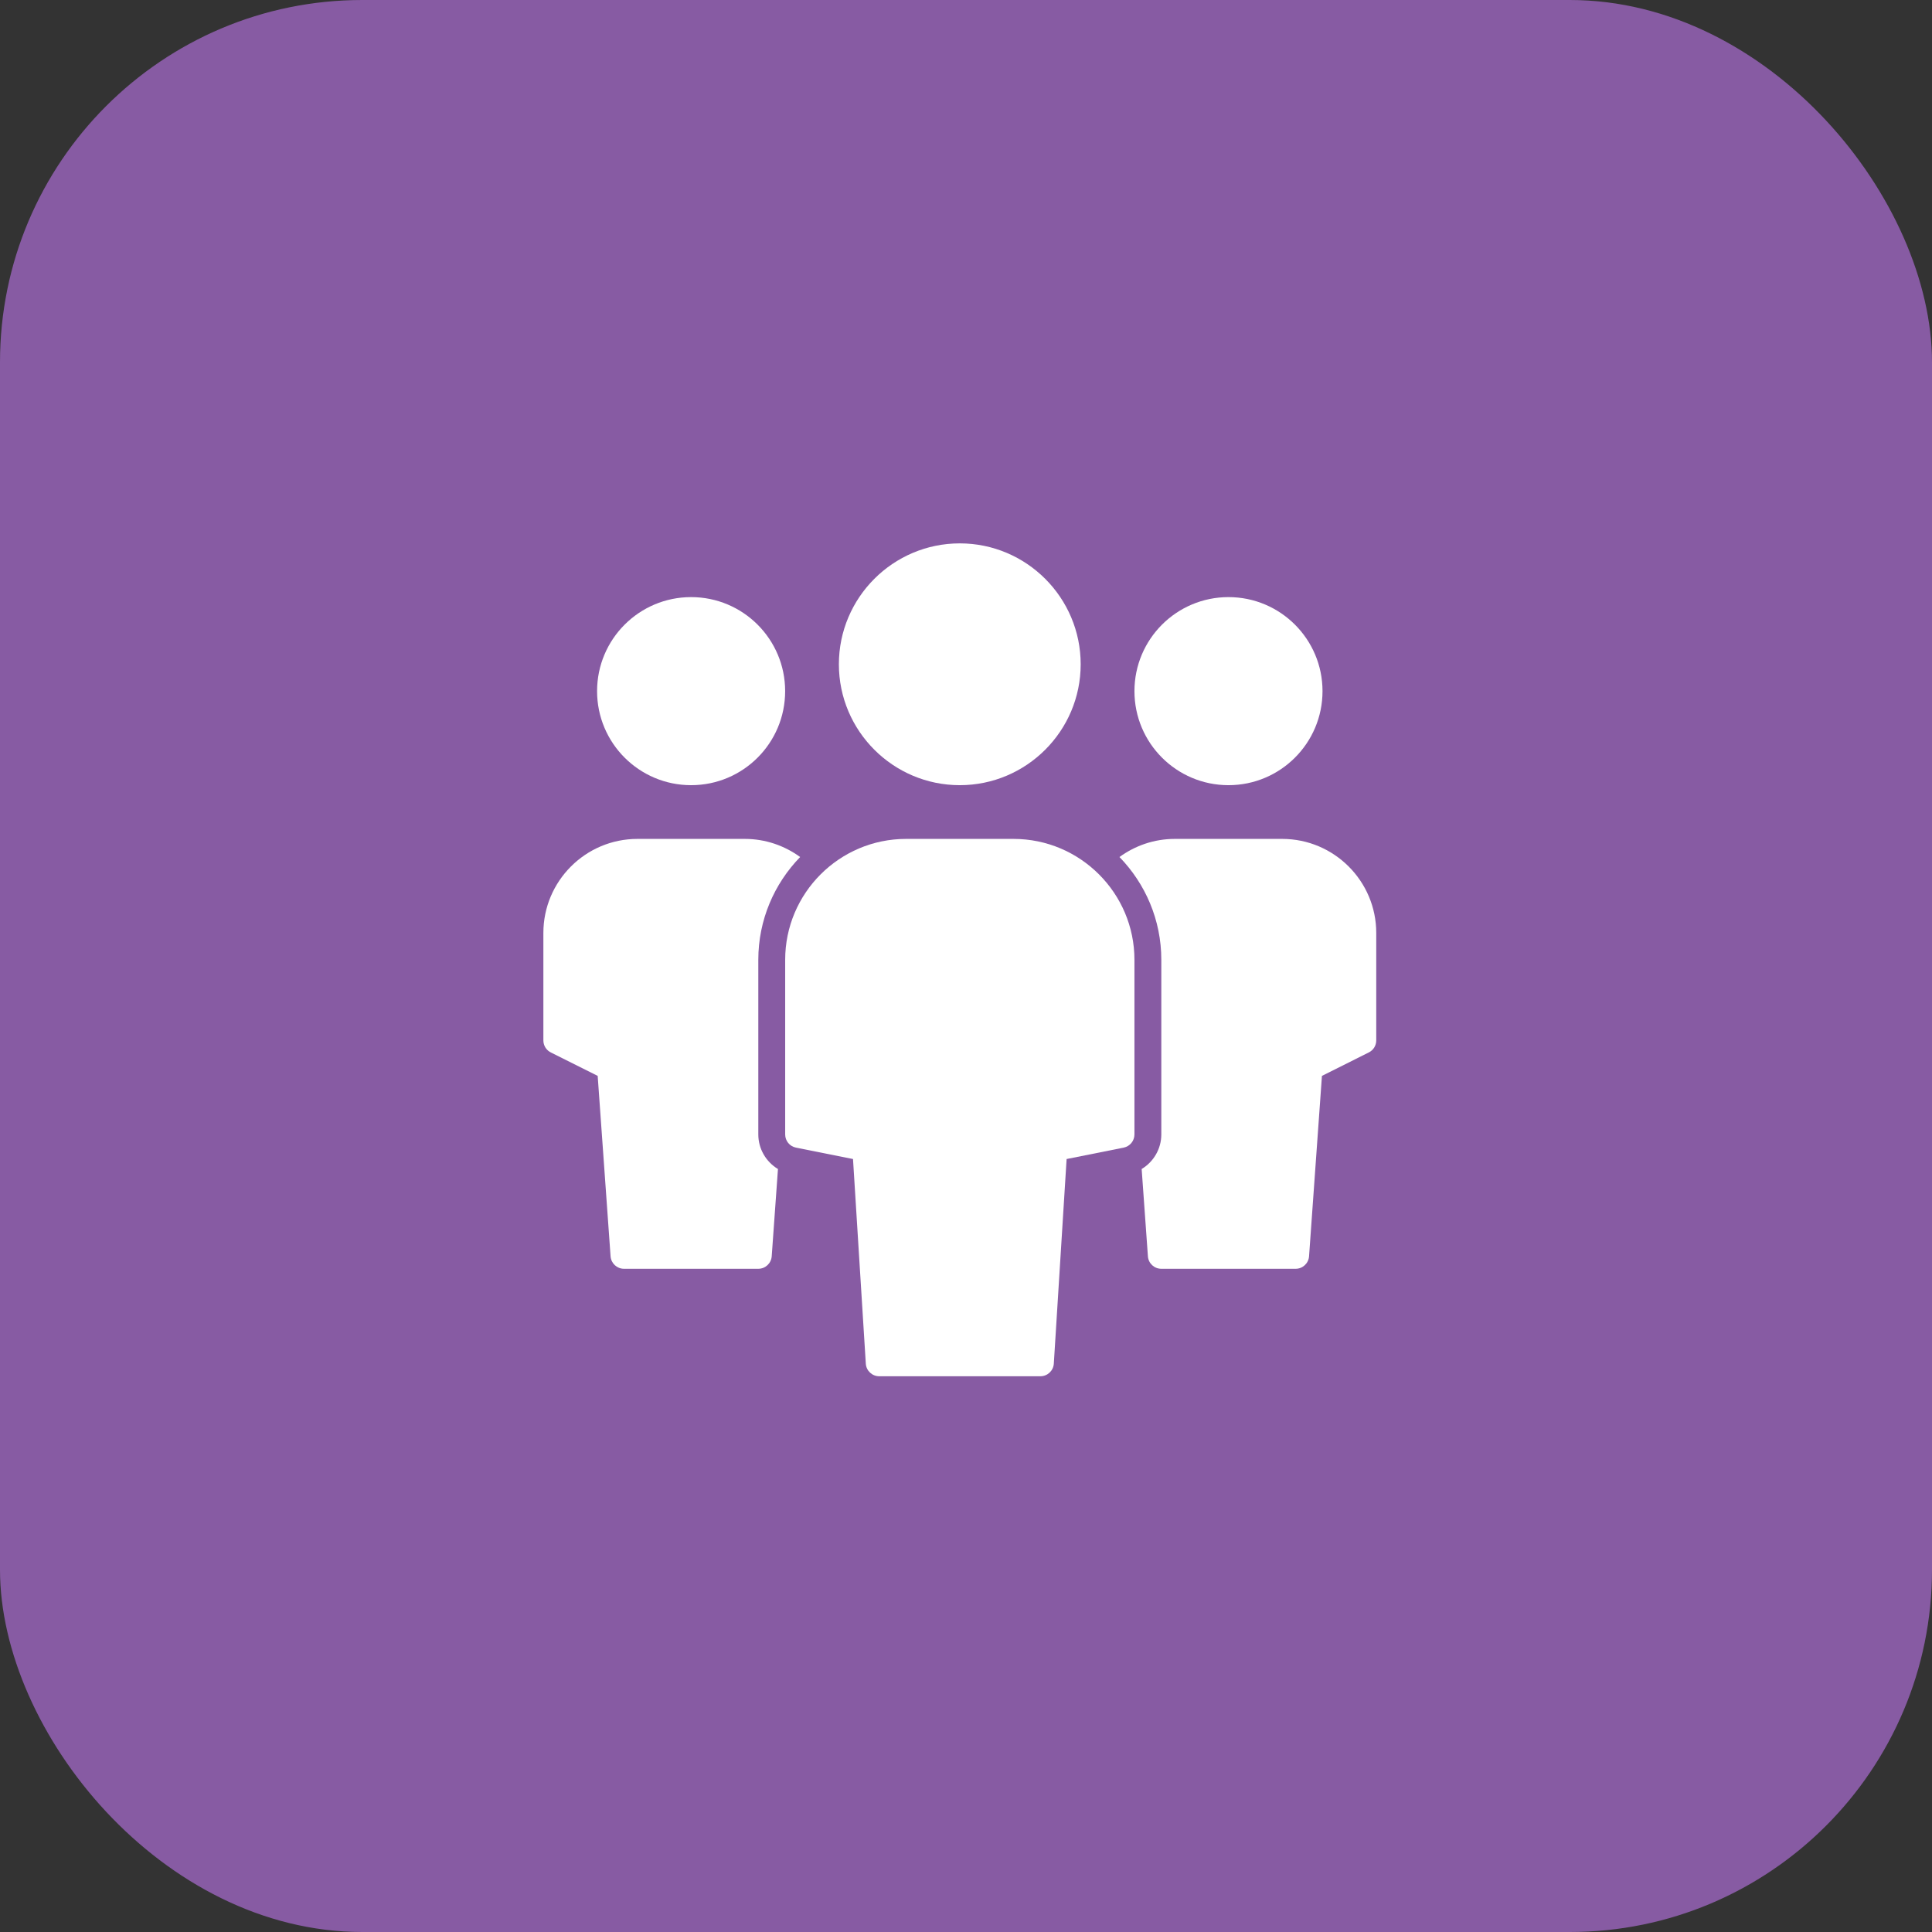
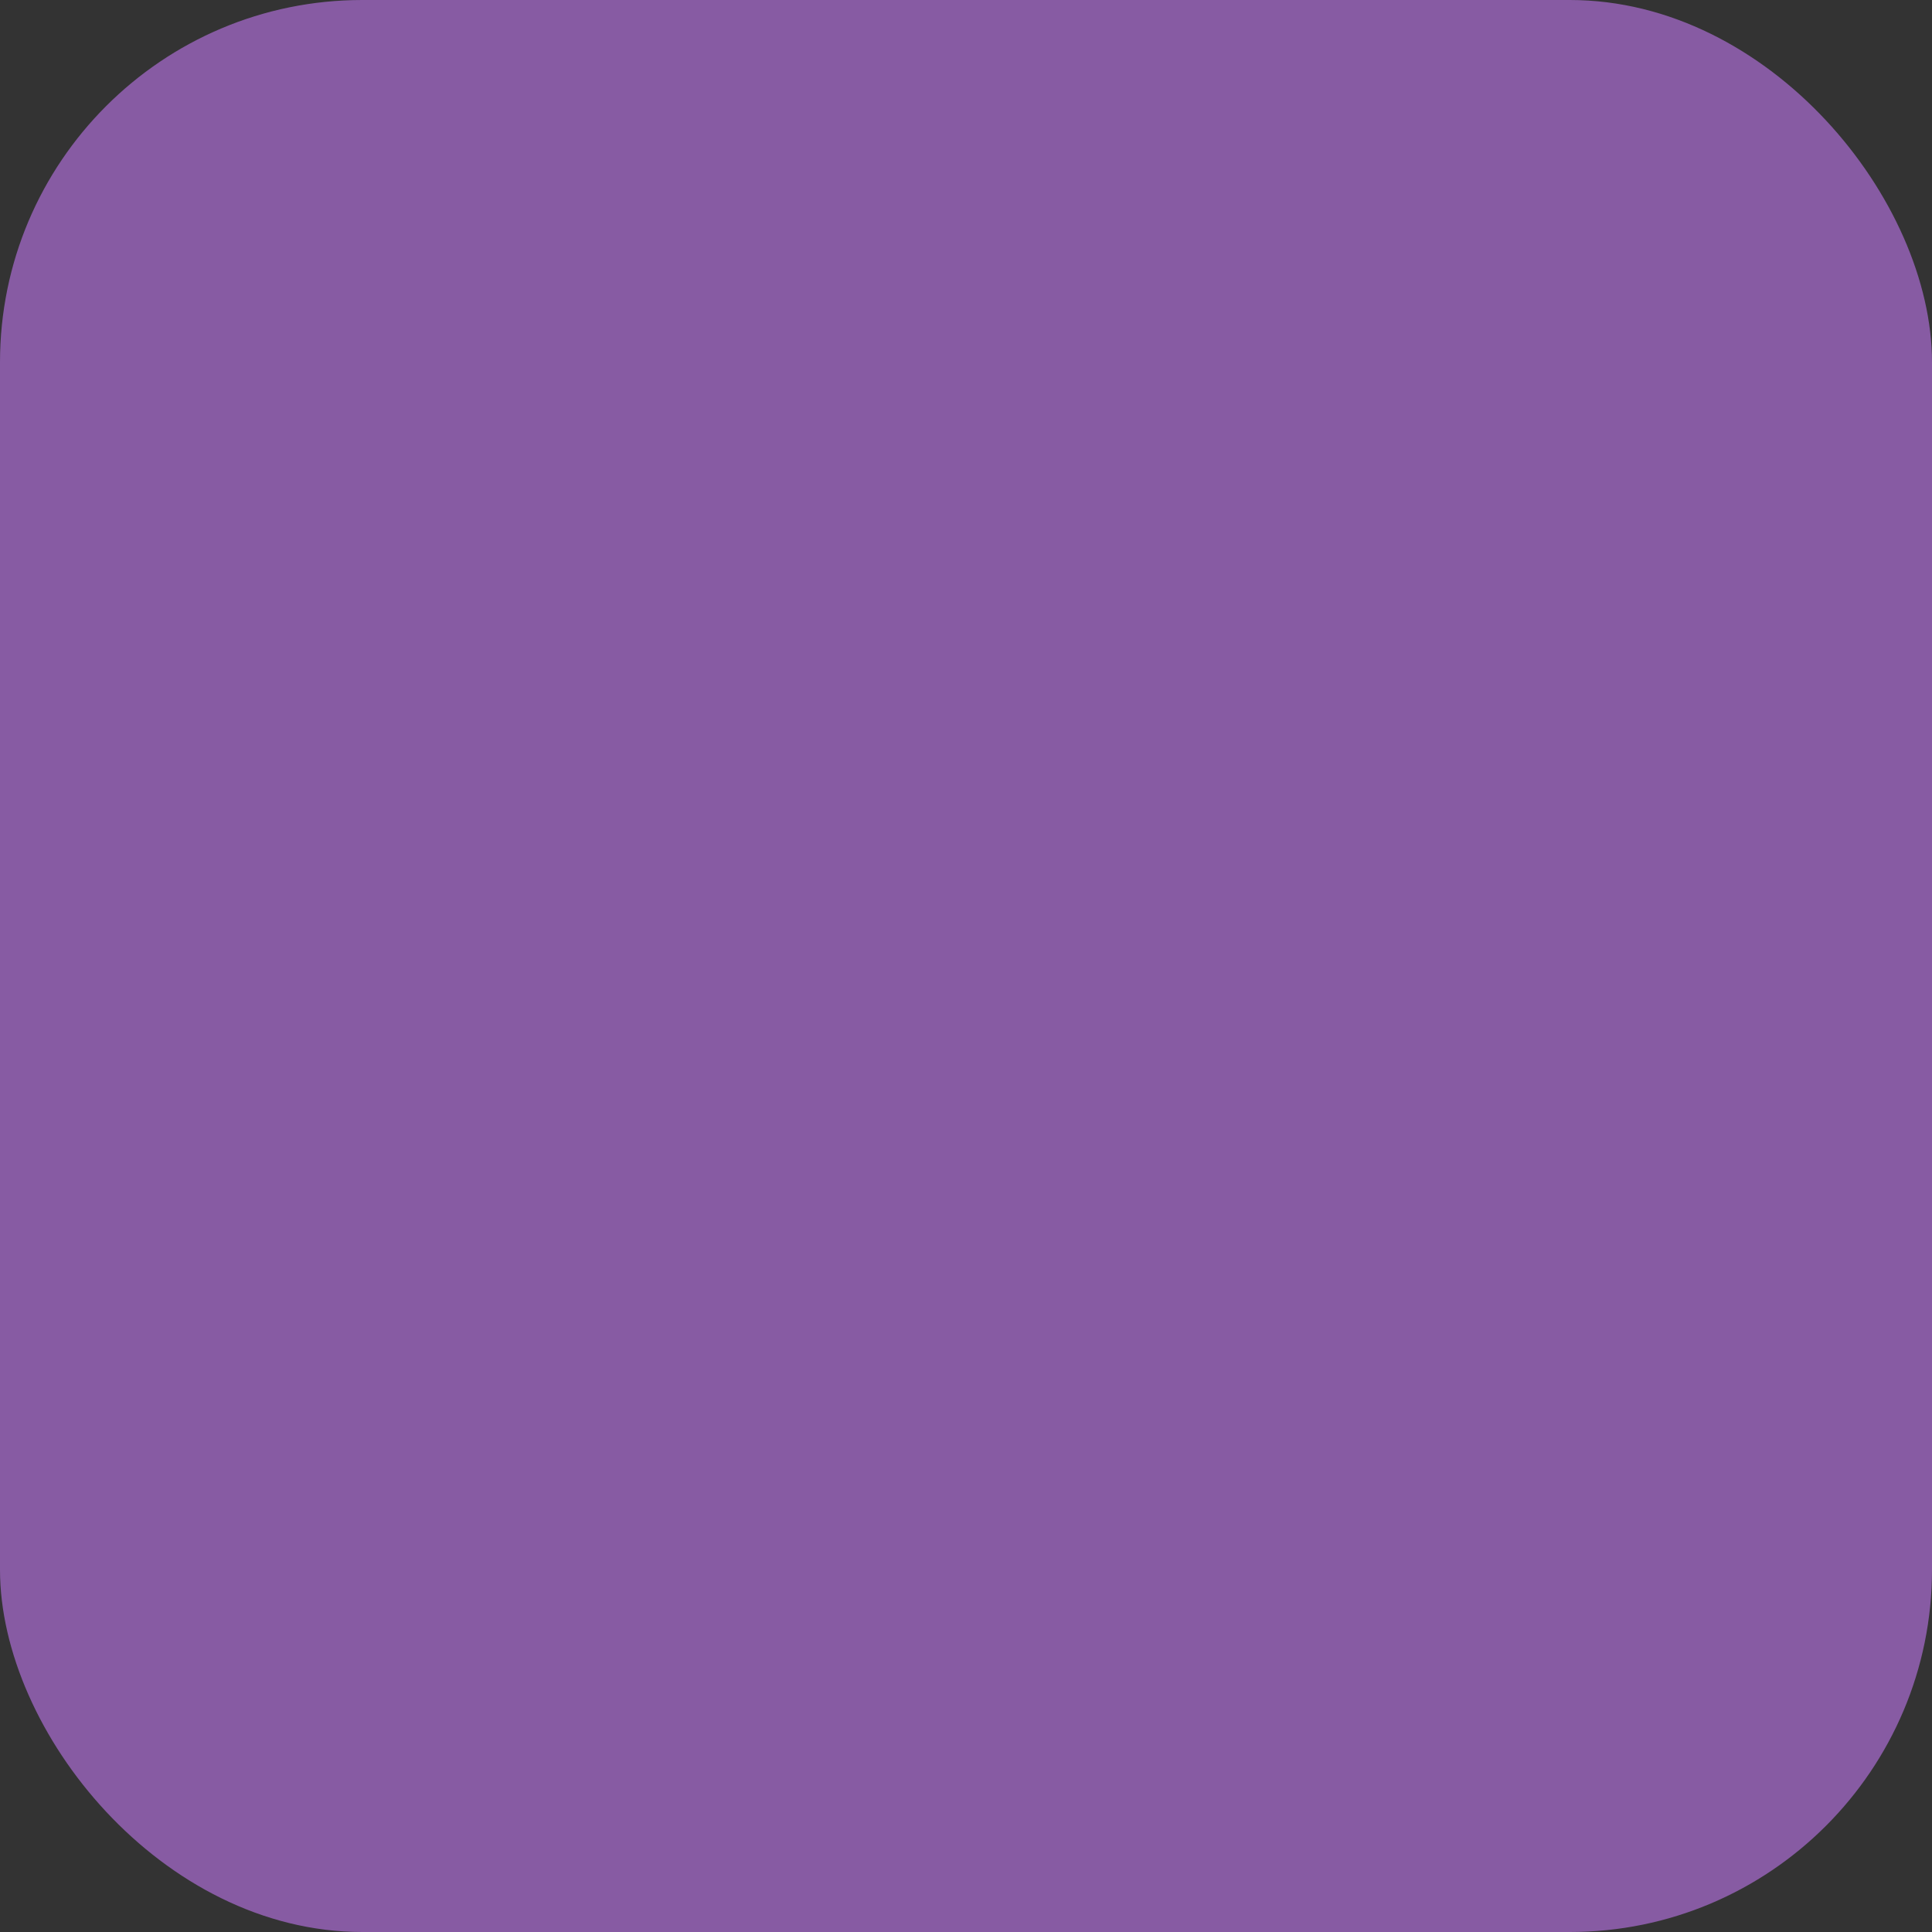
<svg xmlns="http://www.w3.org/2000/svg" width="64" height="64" viewBox="0 0 64 64" fill="none">
  <rect x="0" y="0" width="64" height="64" fill="#333333" stroke="none" />
  <rect width="64" height="64" rx="12" fill="#875BA3" />
  <g clip-path="url(#clip0_418_18801)">
    <g clip-path="url(#clip1_418_18801)">
      <path d="M22.894 26.01C24.615 26.01 26.009 24.616 26.009 22.895C26.009 21.175 24.615 19.78 22.894 19.78C21.174 19.78 19.779 21.175 19.779 22.895C19.779 24.616 21.174 26.01 22.894 26.01Z" fill="white" />
      <path d="M25.12 37.58V31.795C25.12 30.472 25.649 29.272 26.506 28.39C25.991 28.015 25.359 27.79 24.675 27.79H21.115C19.397 27.79 18 29.187 18 30.905V34.465C18 34.634 18.095 34.788 18.246 34.863L19.799 35.64L20.226 41.617C20.243 41.85 20.437 42.03 20.67 42.03H25.12C25.353 42.03 25.547 41.85 25.564 41.617L25.771 38.725C25.377 38.489 25.12 38.059 25.12 37.58Z" fill="white" />
-       <path d="M40.695 26.01C42.415 26.01 43.81 24.616 43.81 22.895C43.81 21.175 42.415 19.78 40.695 19.78C38.975 19.78 37.58 21.175 37.58 22.895C37.58 24.616 38.975 26.01 40.695 26.01Z" fill="white" />
-       <path d="M38.47 37.58V31.795C38.47 30.472 37.94 29.272 37.084 28.39C37.599 28.015 38.23 27.79 38.915 27.79H42.475C44.192 27.79 45.59 29.187 45.59 30.905V34.465C45.59 34.634 45.495 34.788 45.344 34.863L43.791 35.64L43.364 41.617C43.347 41.85 43.153 42.03 42.92 42.03H38.47C38.236 42.03 38.042 41.85 38.026 41.617L37.819 38.725C38.212 38.489 38.47 38.059 38.47 37.58Z" fill="white" />
      <path d="M33.575 27.79H30.015C27.807 27.79 26.01 29.587 26.01 31.795V37.58C26.01 37.792 26.159 37.975 26.367 38.016L28.257 38.394L28.681 45.173C28.695 45.407 28.89 45.59 29.125 45.59H34.465C34.7 45.59 34.894 45.407 34.909 45.173L35.333 38.394L37.222 38.017C37.43 37.975 37.58 37.792 37.58 37.58V31.795C37.58 29.587 35.783 27.79 33.575 27.79Z" fill="white" />
      <path d="M31.794 26.01C34.002 26.01 35.799 24.213 35.799 22.005C35.799 19.797 34.002 18 31.794 18C29.586 18 27.789 19.797 27.789 22.005C27.789 24.213 29.586 26.01 31.794 26.01Z" fill="white" />
    </g>
  </g>
  <defs>
    <clipPath id="clip0_418_18801">
-       <rect width="48" height="48" fill="white" transform="translate(8 8)" />
-     </clipPath>
+       </clipPath>
    <clipPath id="clip1_418_18801">
-       <rect width="48" height="48" fill="white" transform="translate(7.998 8)" />
-     </clipPath>
+       </clipPath>
  </defs>
</svg>